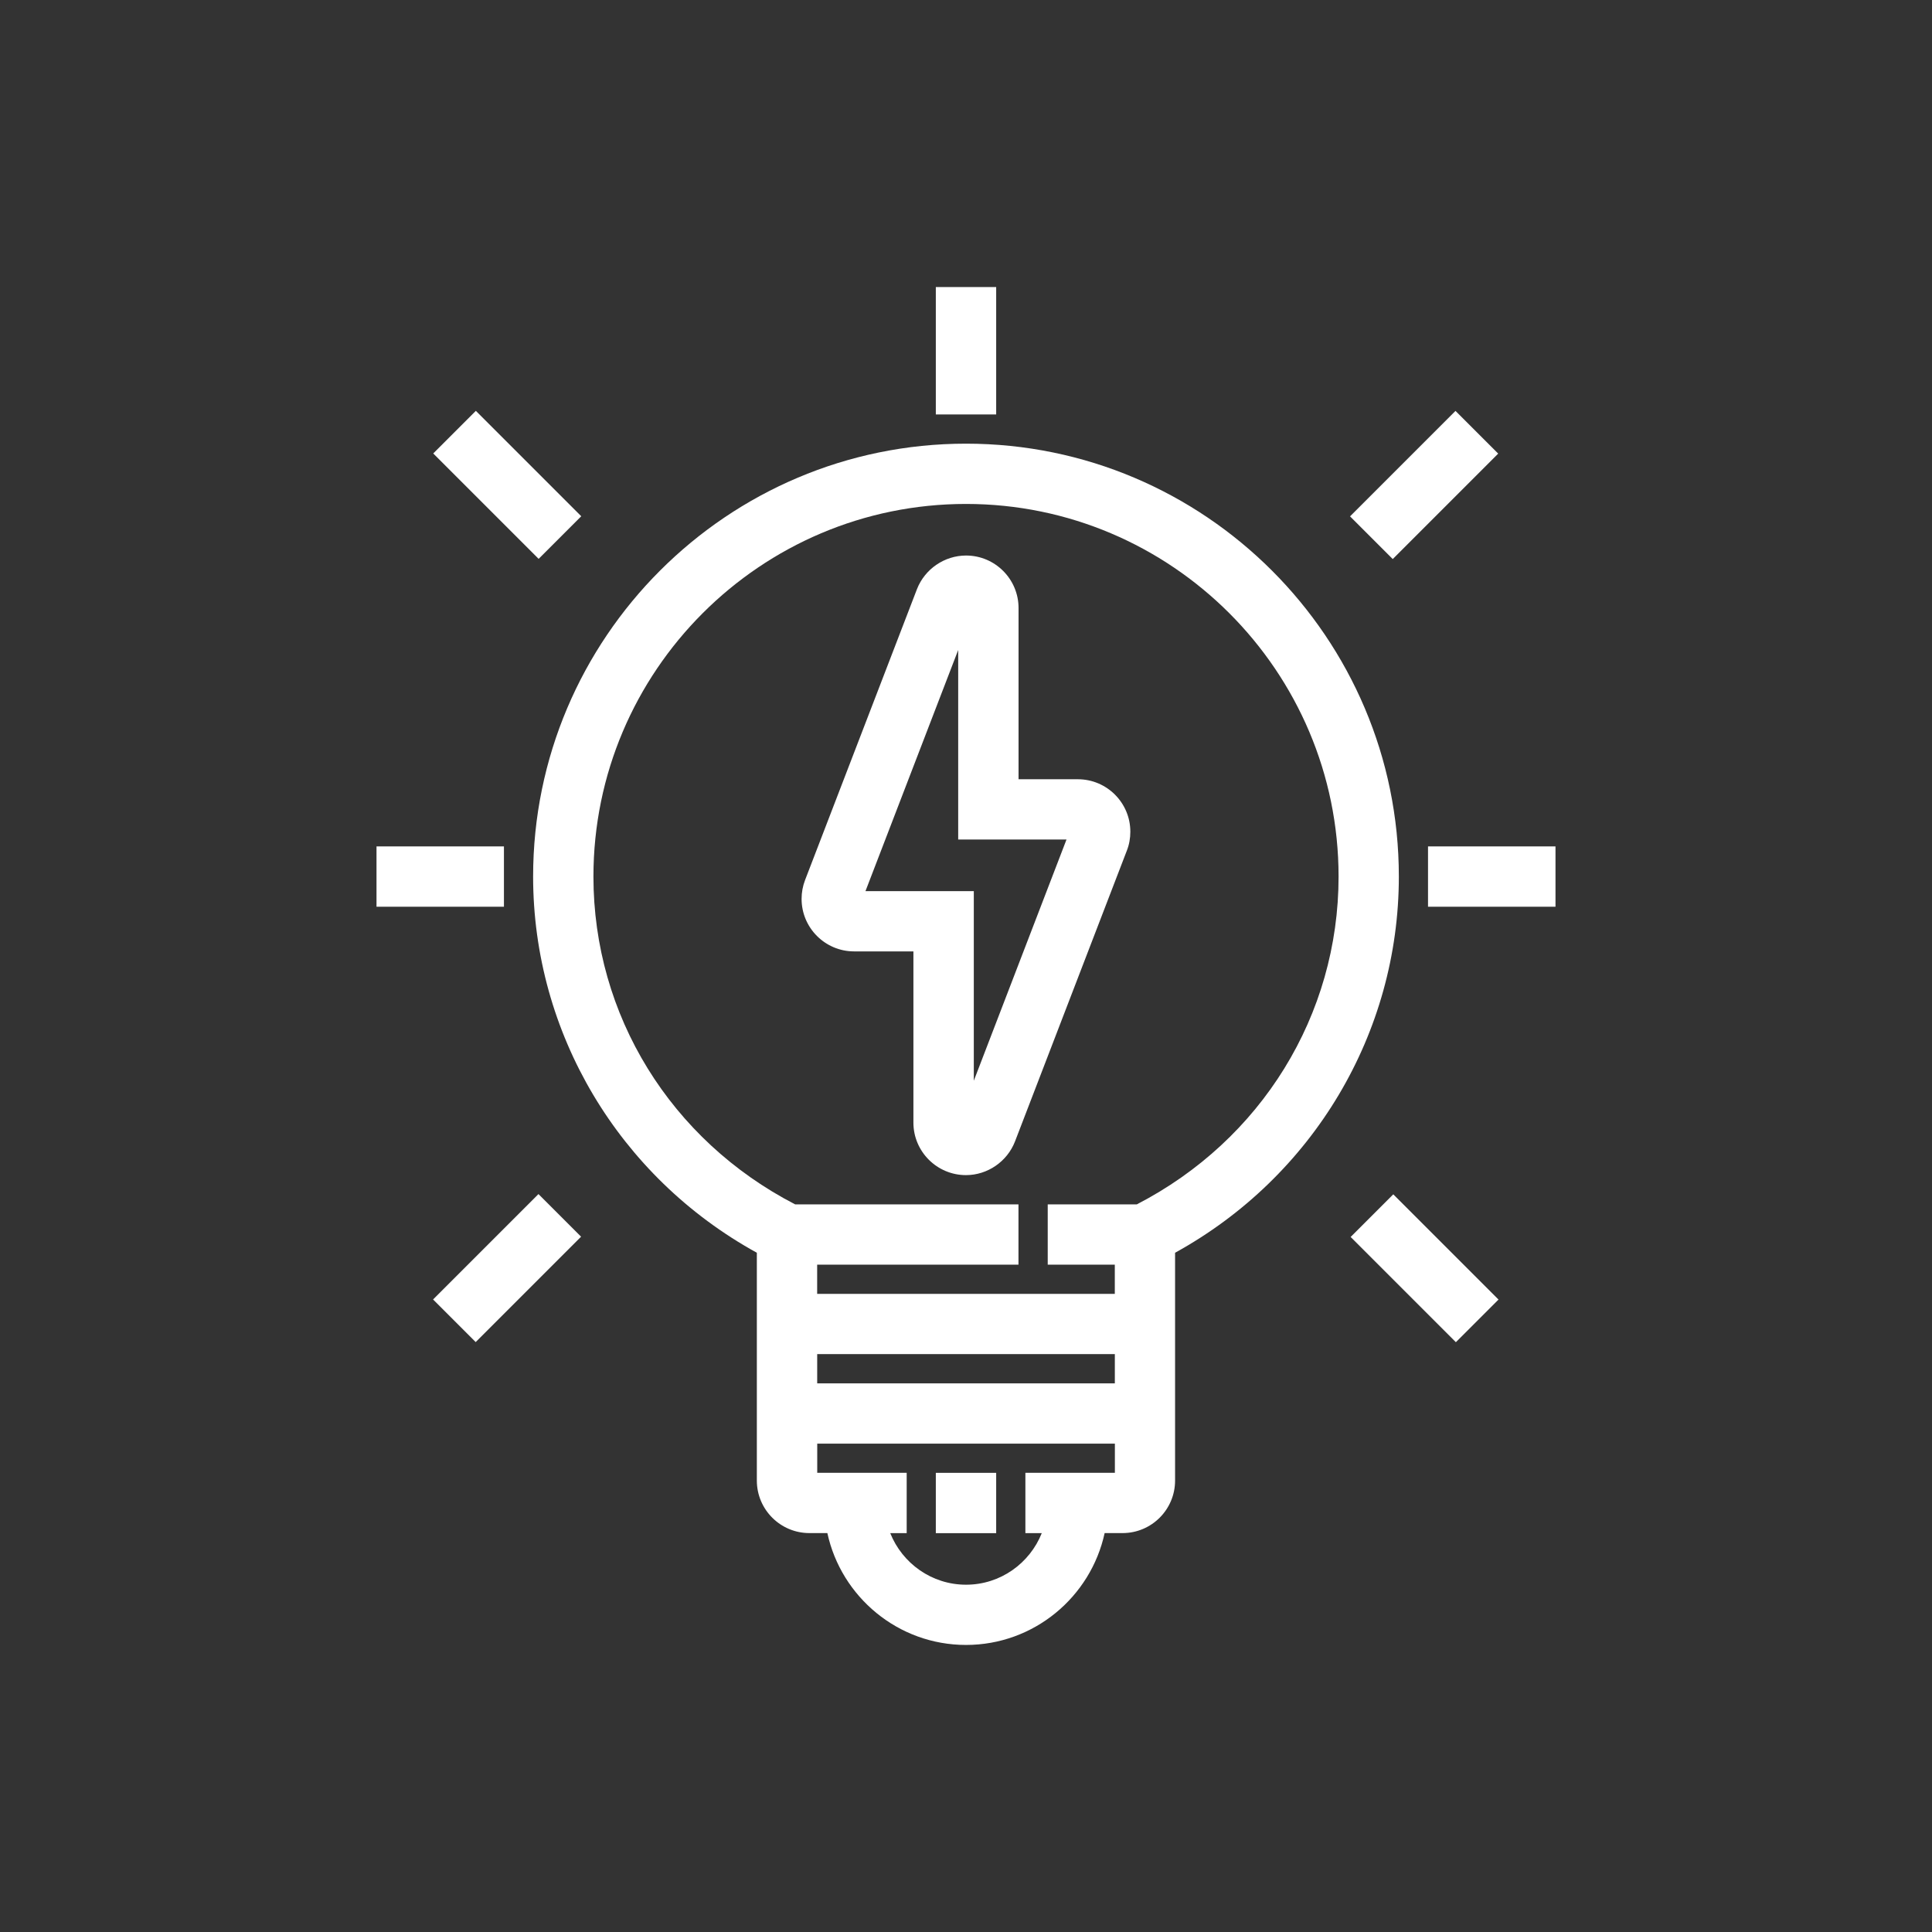
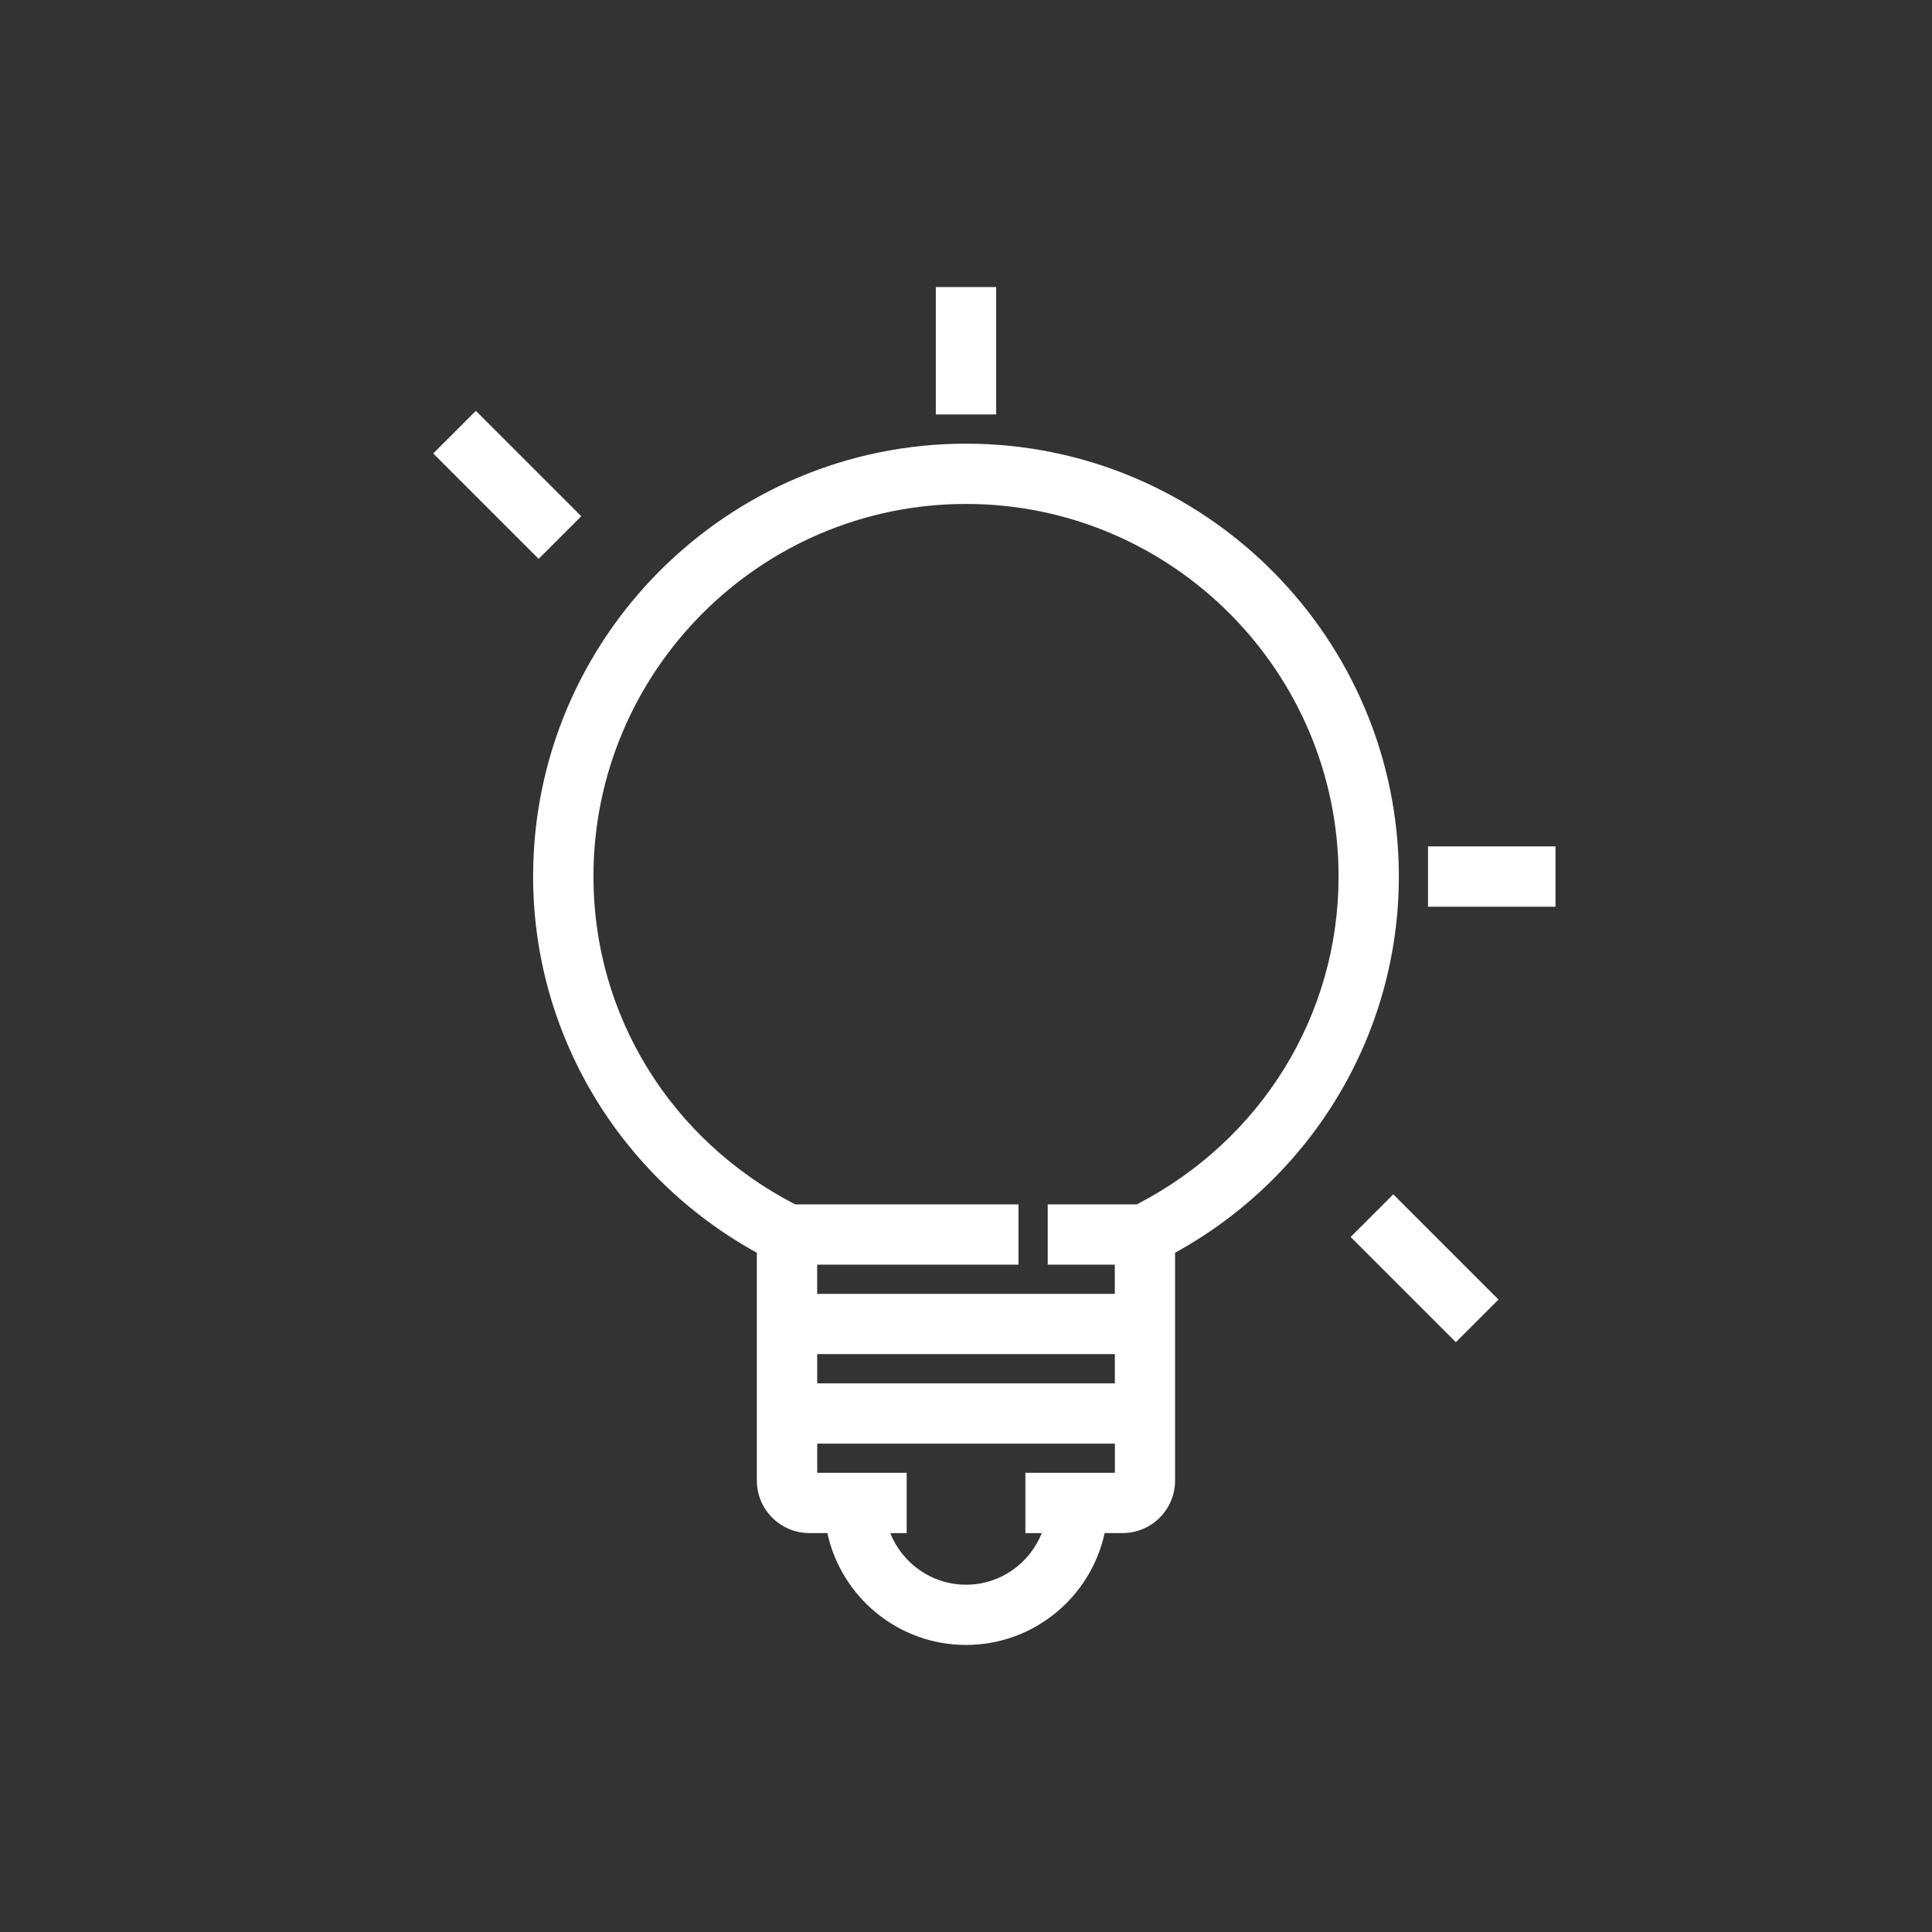
<svg xmlns="http://www.w3.org/2000/svg" version="1.1" id="分離模式" x="0px" y="0px" width="50px" height="50px" viewBox="0 0 50 50" enable-background="new 0 0 50 50" xml:space="preserve">
  <rect x="0" y="0" width="50" height="50" fill="#333333" stroke="none" />
  <g>
-     <path fill="#FFFFFF" d="M27.896,20.167h-1.536v-4.431c0-0.75-0.609-1.359-1.359-1.359c-0.558,0-1.068,0.35-1.27,0.87l-2.896,7.529   c-0.06,0.156-0.09,0.32-0.09,0.487c0,0.75,0.61,1.359,1.359,1.359h1.535v4.431c0,0.75,0.61,1.359,1.36,1.359   c0.557,0,1.067-0.35,1.269-0.871l2.895-7.528c0.061-0.155,0.09-0.319,0.09-0.488C29.254,20.777,28.645,20.167,27.896,20.167z    M22.398,23.063l2.4-6.241v4.905h2.803l-2.399,6.242v-4.906H22.398z" />
    <path fill="#FFFFFF" d="M25,11.482c-6.177,0-11.203,5.025-11.203,11.203c0,4.048,2.216,7.768,5.79,9.736v5.896   c0,0.75,0.61,1.359,1.36,1.359h0.465c0.359,1.652,1.83,2.895,3.588,2.895c1.759,0,3.229-1.242,3.588-2.895h0.464   c0.75,0,1.359-0.609,1.359-1.359v-5.896c3.576-1.969,5.791-5.688,5.791-9.736C36.203,16.507,31.178,11.482,25,11.482z    M27.115,31.169v1.56h1.736v0.756h-7.703v-0.756h5.21v-1.56h-5.78c-3.221-1.664-5.22-4.896-5.22-8.484   c0-5.316,4.325-9.643,9.642-9.643c5.316,0,9.642,4.326,9.642,9.643c0,3.589-2,6.82-5.221,8.484H27.115z M26.961,39.677   c-0.311,0.78-1.07,1.335-1.96,1.335s-1.65-0.555-1.962-1.335h0.426v-1.561h-2.315v-0.755h7.703v0.755h-2.316v1.561H26.961z    M21.149,35.801v-0.757h7.703v0.757H21.149z" />
-     <rect x="24.219" y="38.117" fill="#FFFFFF" width="1.562" height="1.561" />
-     <rect x="9.744" y="21.905" fill="#FFFFFF" width="3.298" height="1.561" />
    <rect x="11.2" y="11.77" transform="matrix(0.707 0.707 -0.707 0.707 12.718 -5.607)" fill="#FFFFFF" width="3.858" height="1.56" />
-     <rect x="12.353" y="30.886" transform="matrix(-0.707 -0.707 0.707 -0.707 -0.792 65.303)" fill="#FFFFFF" width="1.56" height="3.858" />
    <rect x="36.957" y="21.905" fill="#FFFFFF" width="3.299" height="1.561" />
-     <rect x="36.093" y="10.619" transform="matrix(0.707 0.707 -0.707 0.707 19.658 -22.391)" fill="#FFFFFF" width="1.563" height="3.86" />
    <rect x="34.941" y="32.034" transform="matrix(-0.707 -0.707 0.707 -0.707 39.733 82.087)" fill="#FFFFFF" width="3.852" height="1.561" />
    <rect x="24.219" y="7.429" fill="#FFFFFF" width="1.562" height="3.297" />
  </g>
</svg>